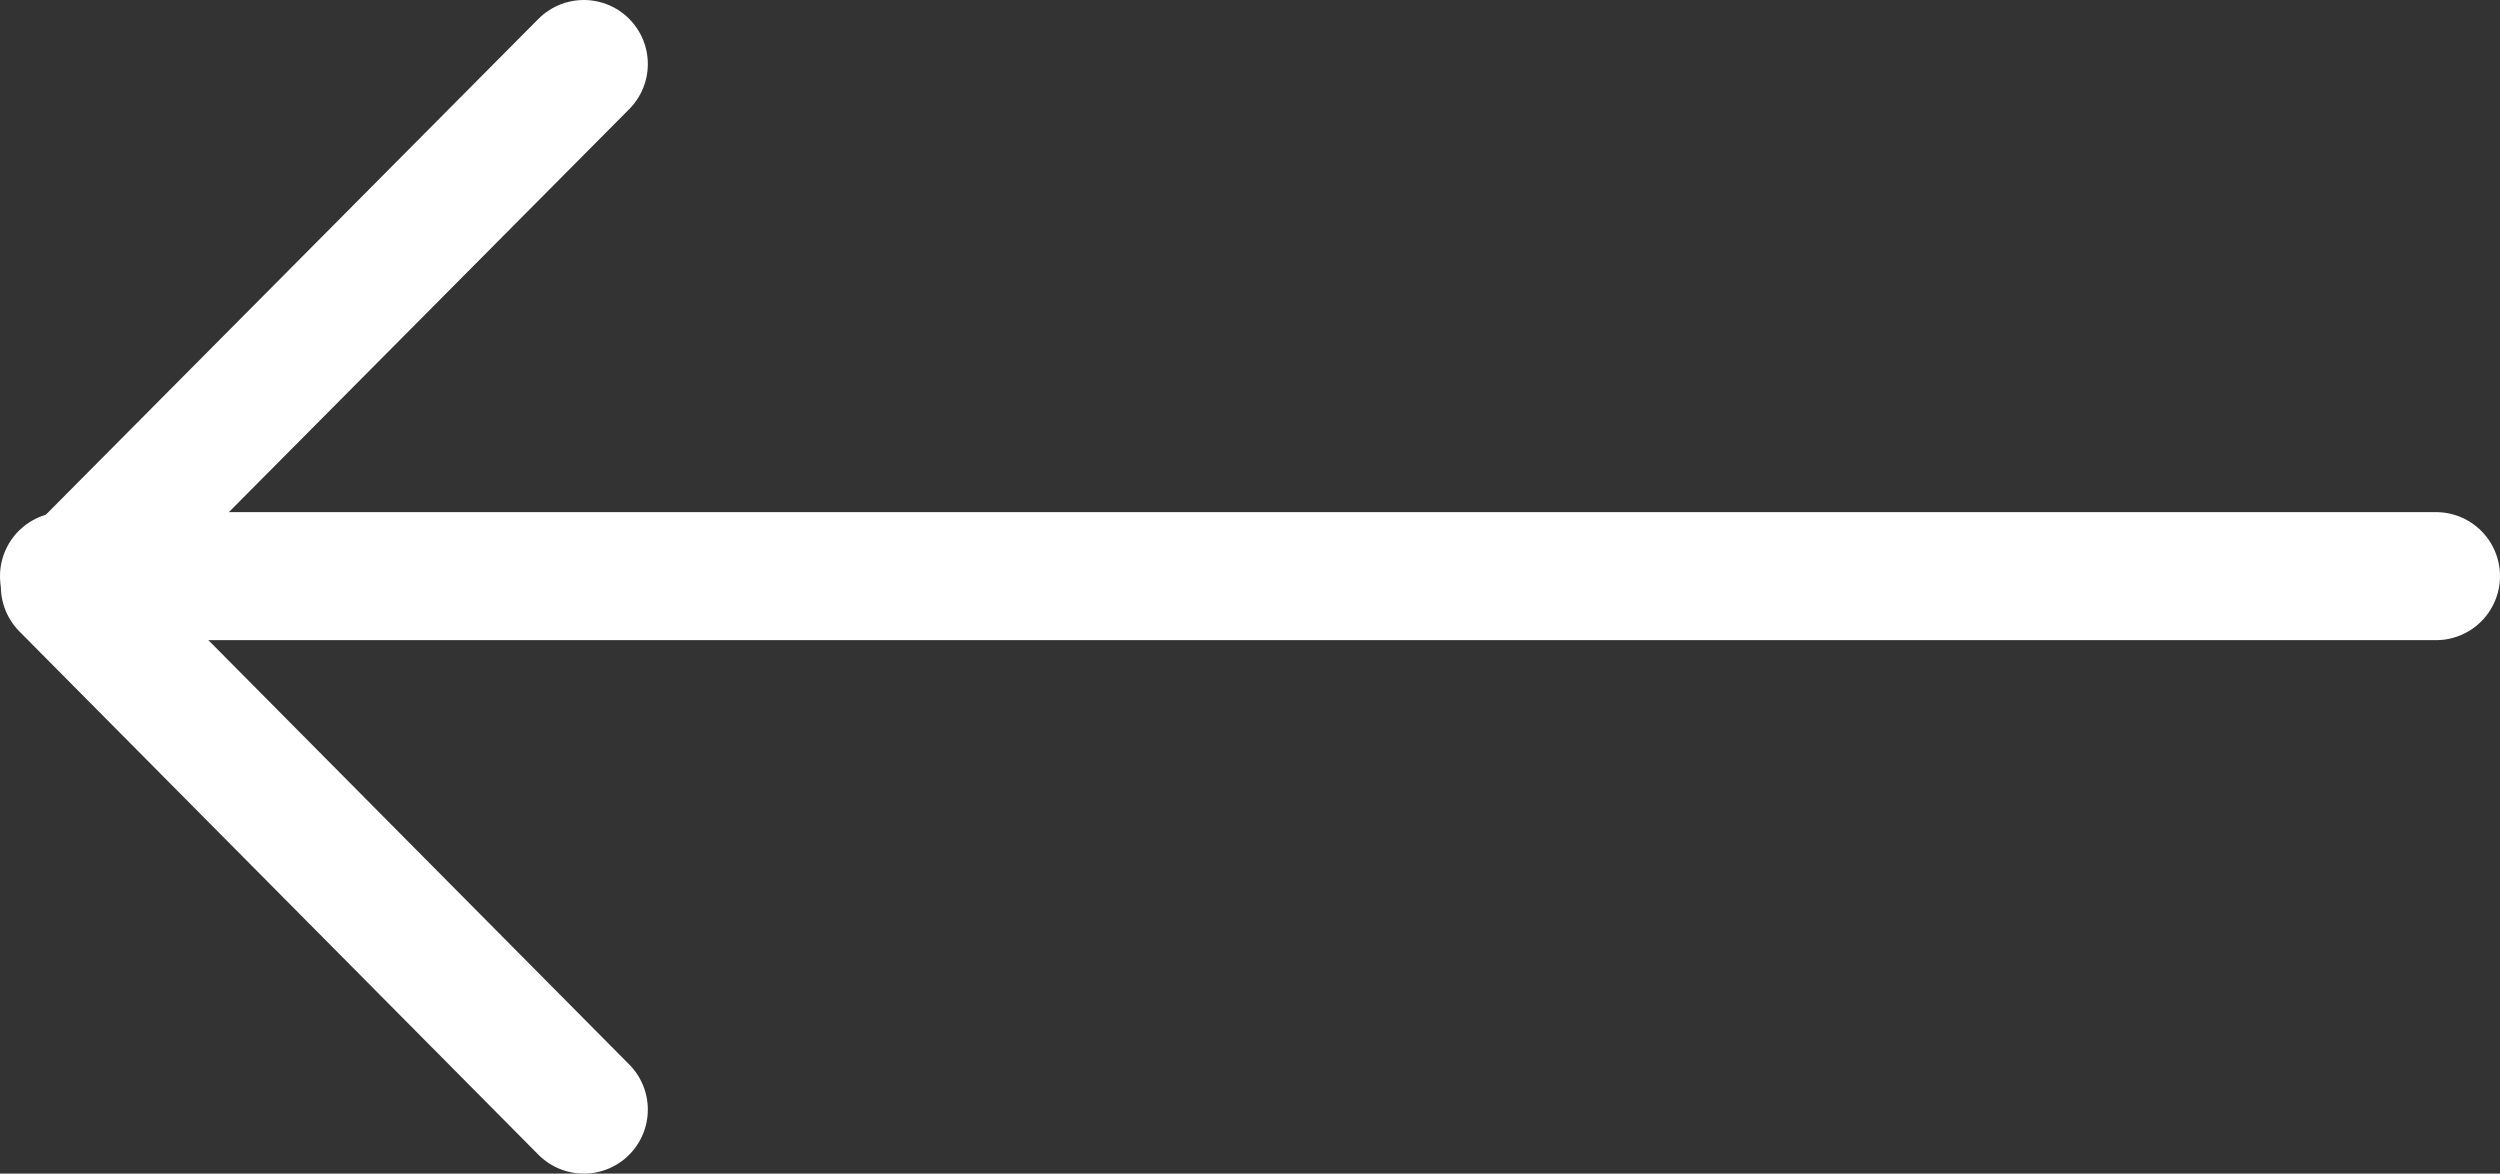
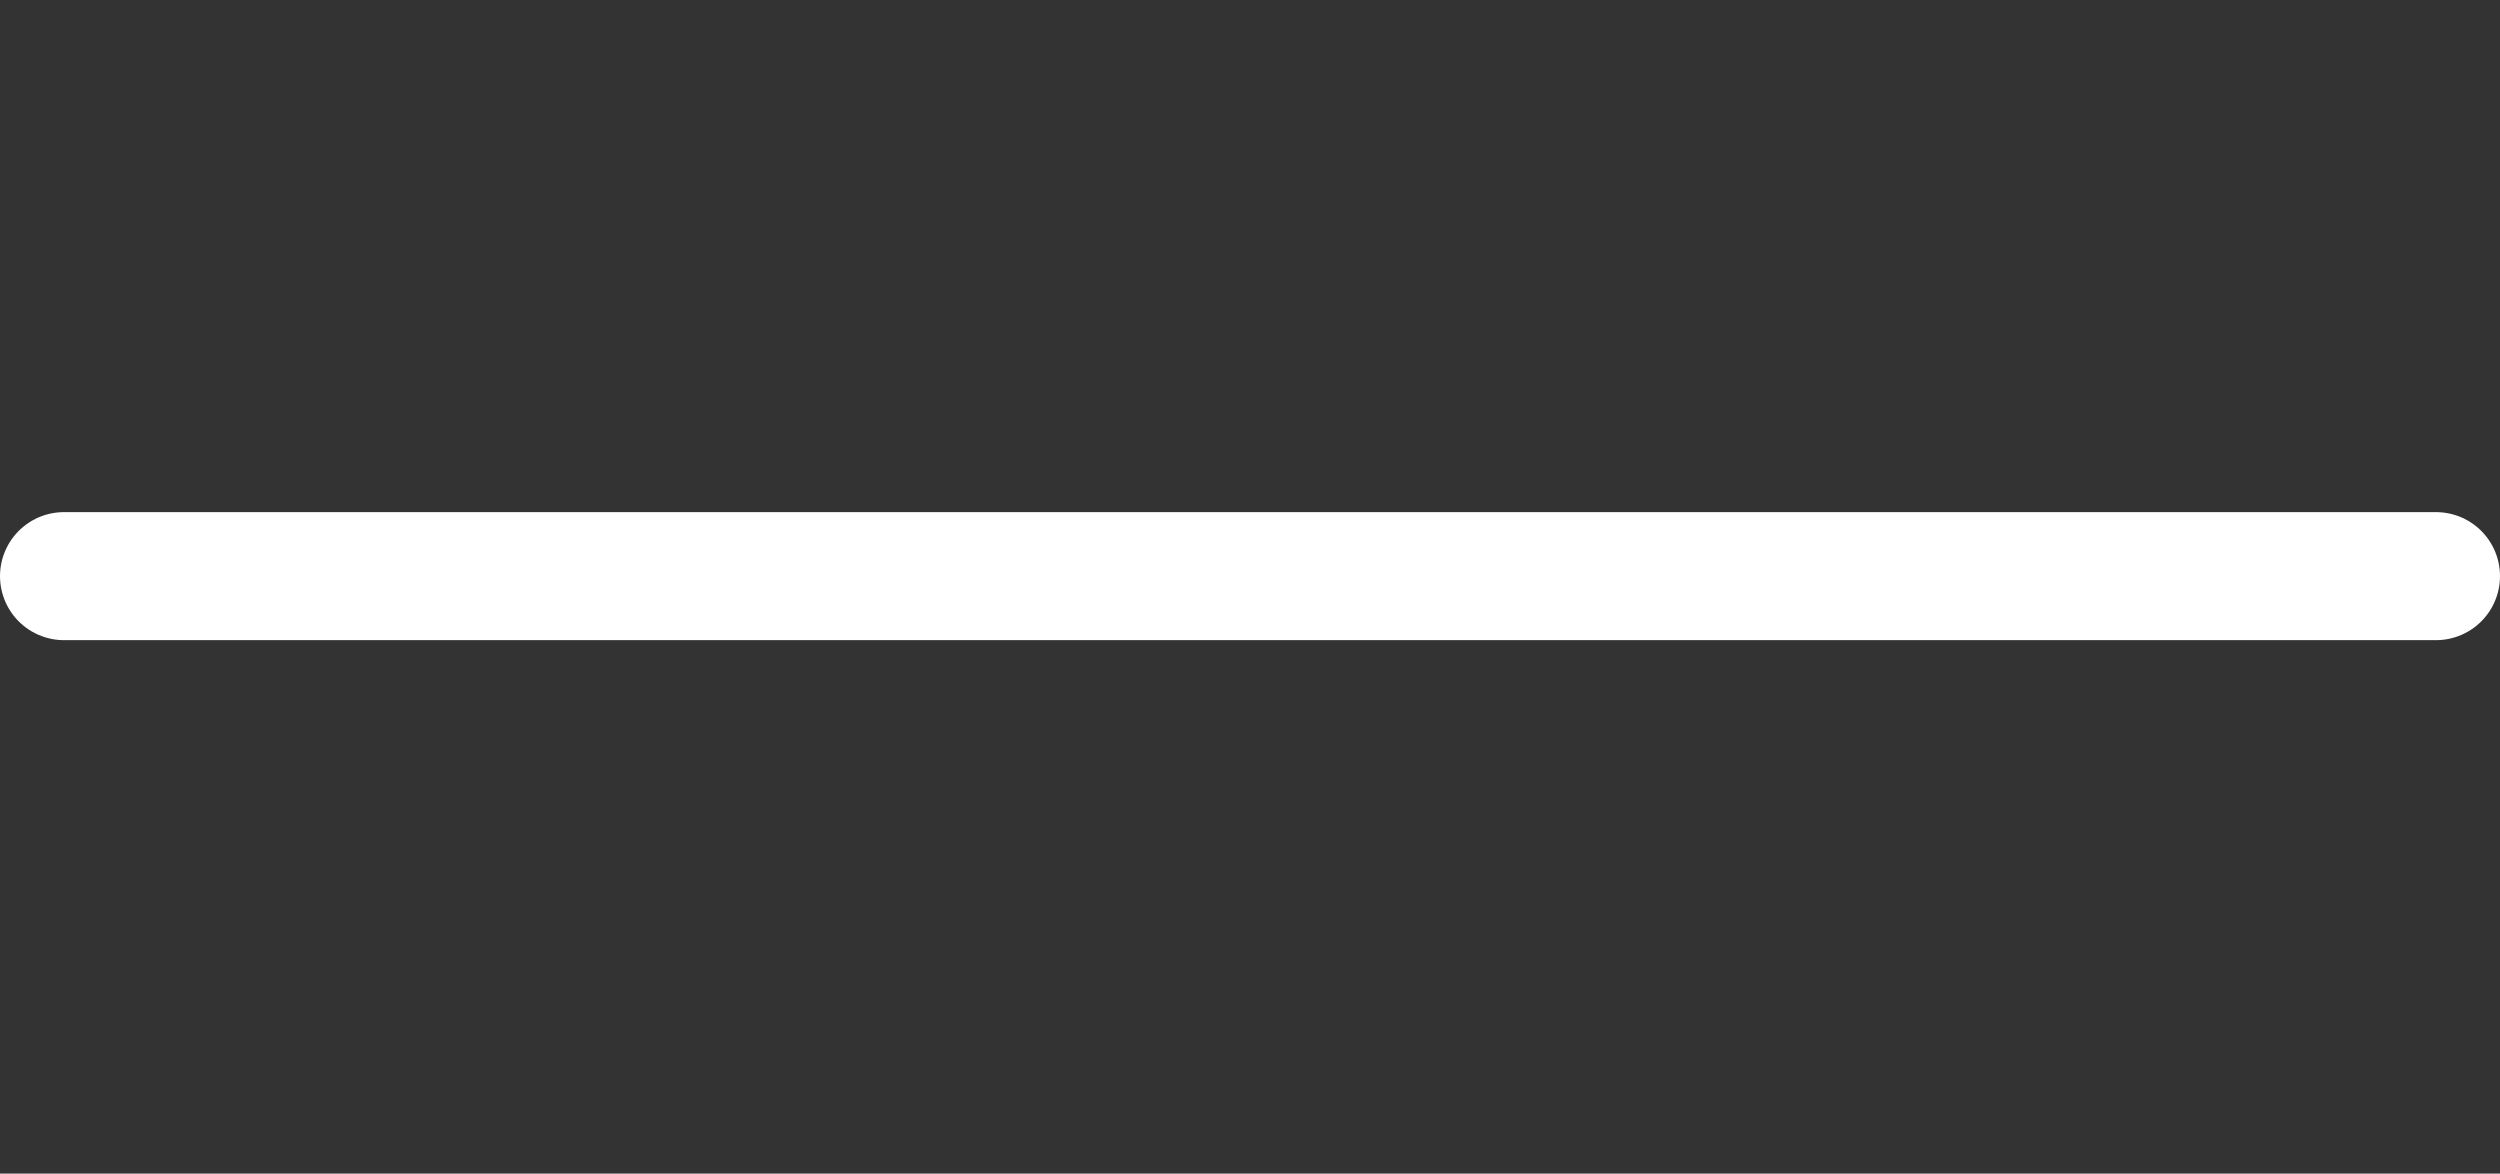
<svg xmlns="http://www.w3.org/2000/svg" id="Calque_1" data-name="Calque 1" viewBox="0 0 29.29 13.75">
  <rect x="0" y="0" width="29.29" height="13.75" fill="#333333" stroke="none" />
  <defs>
    <style>.cls-1{fill:none;stroke:#fff;stroke-linecap:round;stroke-linejoin:round;stroke-width:1.5px;}</style>
  </defs>
  <path class="cls-1" d="M32.13,10H4.34" transform="translate(-3.59 -3.25)" />
-   <path class="cls-1" d="M10.43,4,4.35,10.12l6.08,6.13" transform="translate(-3.59 -3.25)" />
</svg>